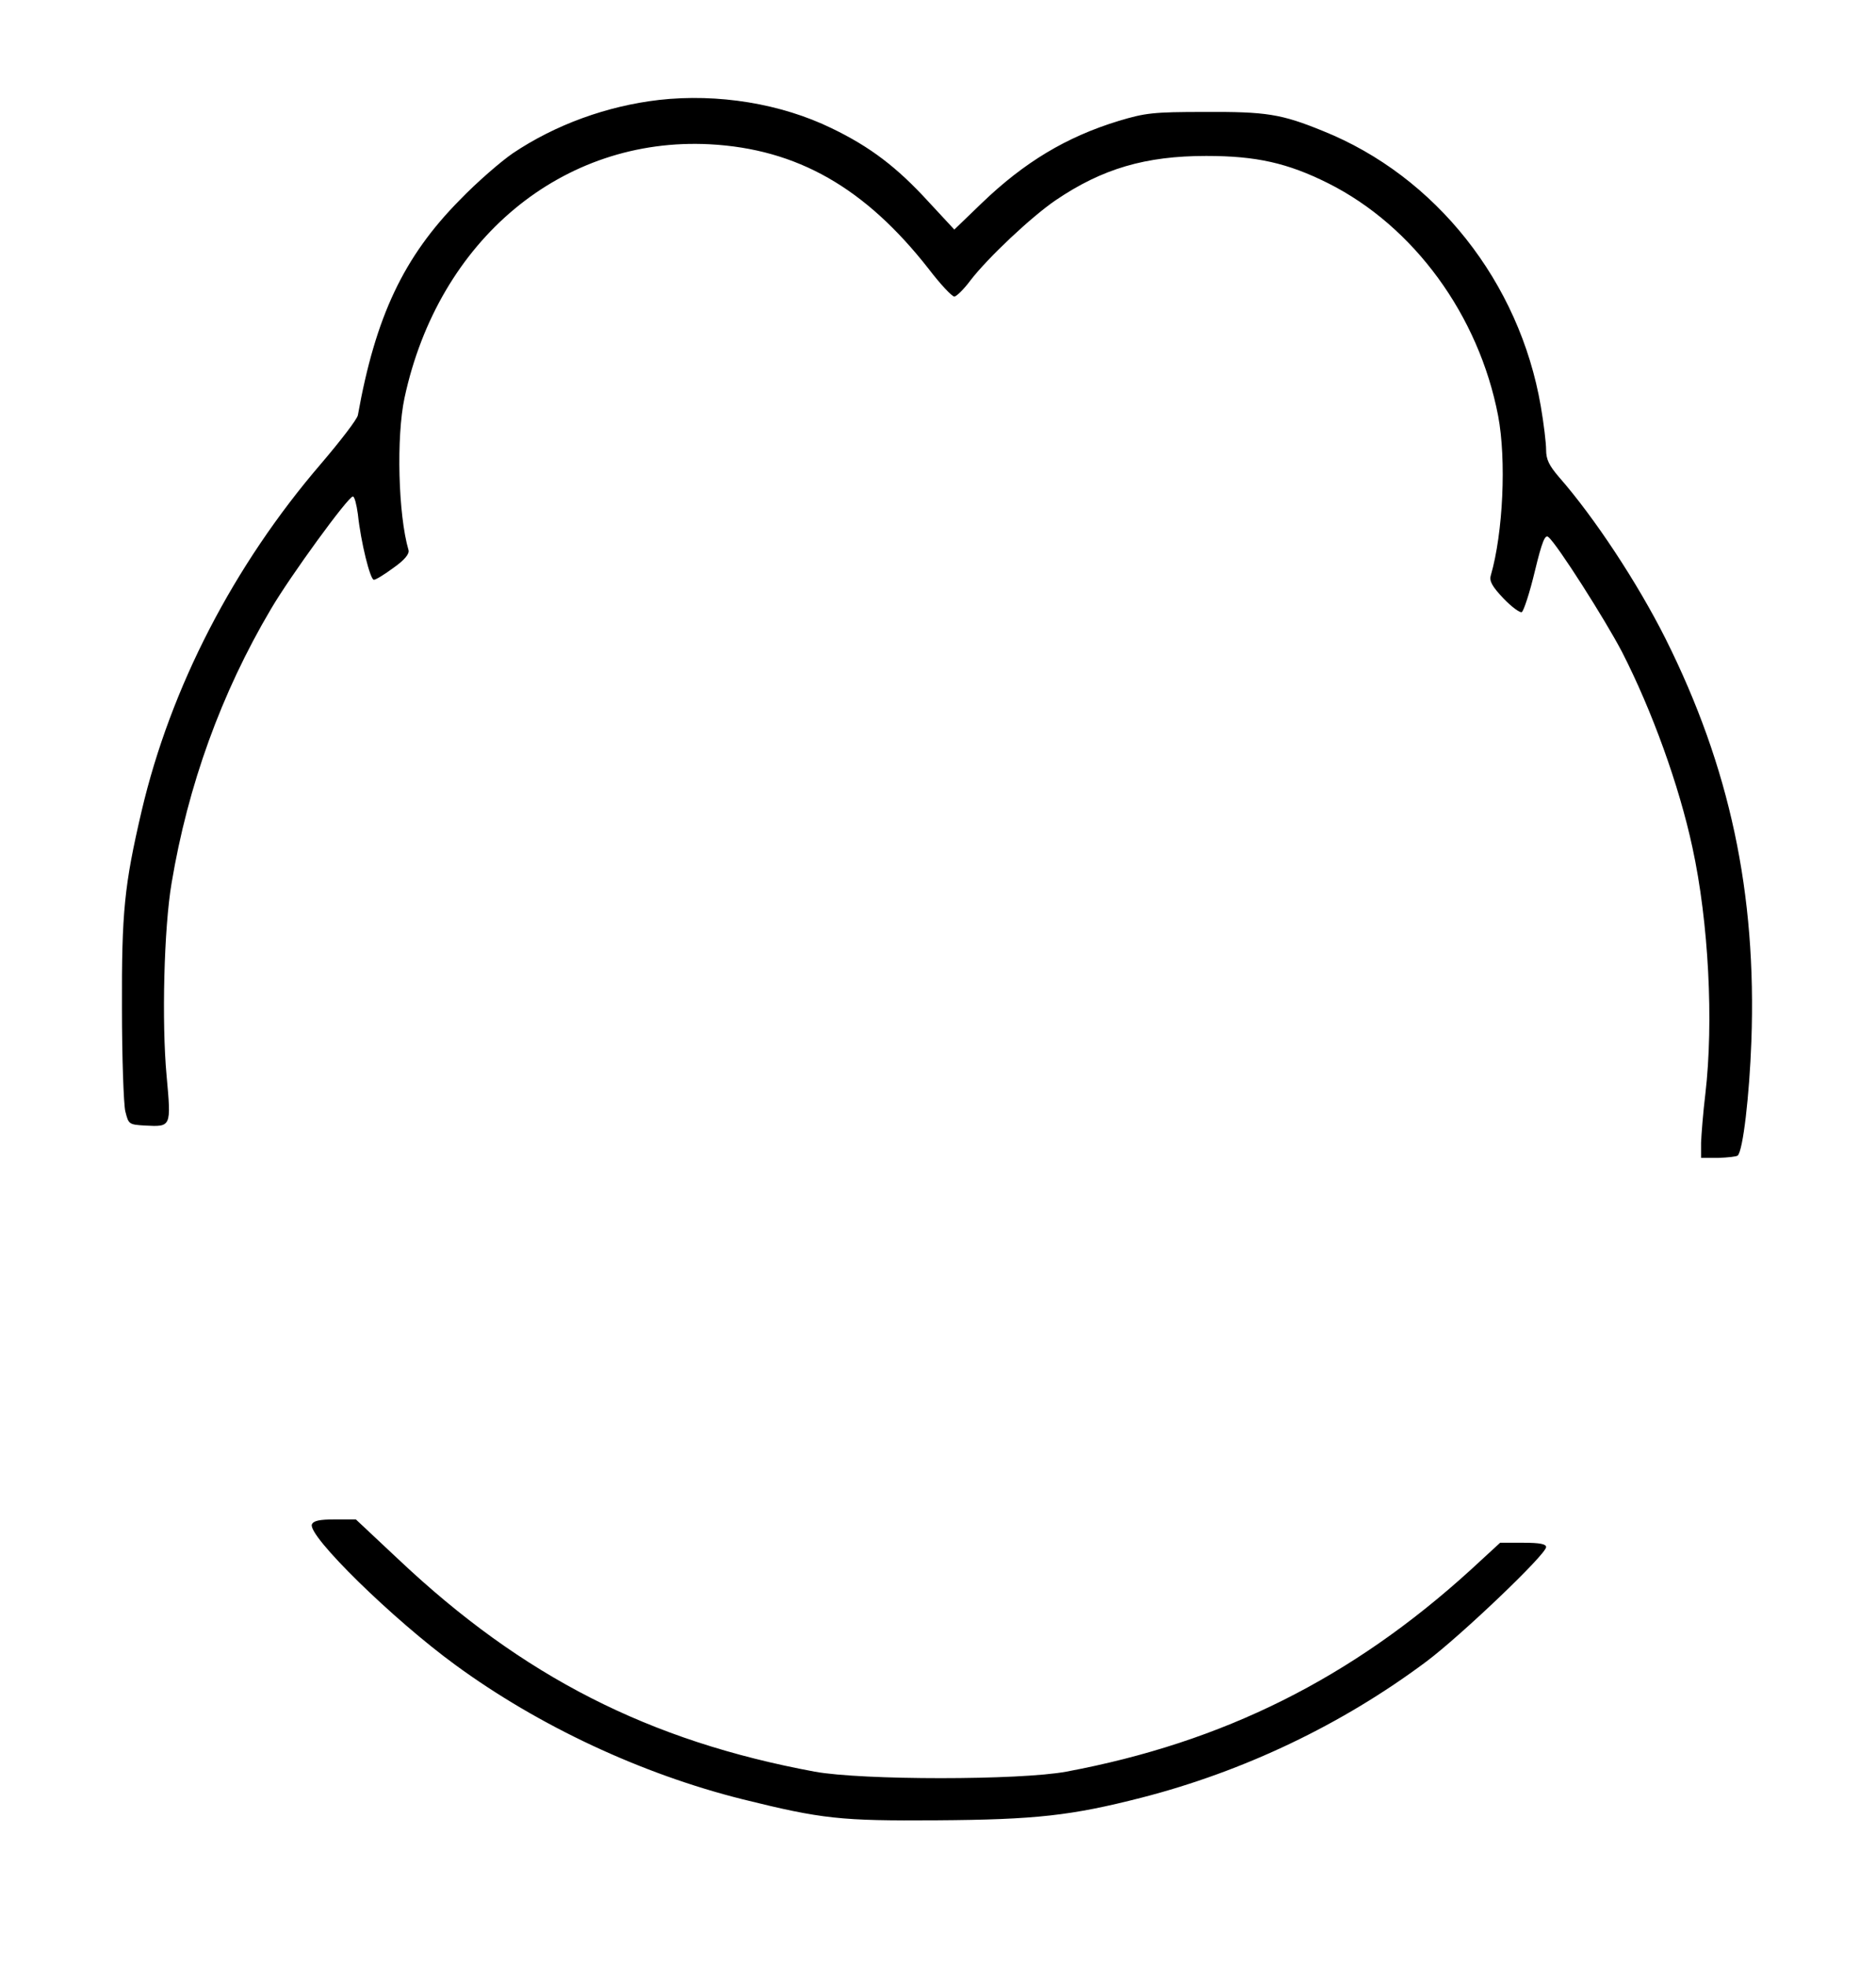
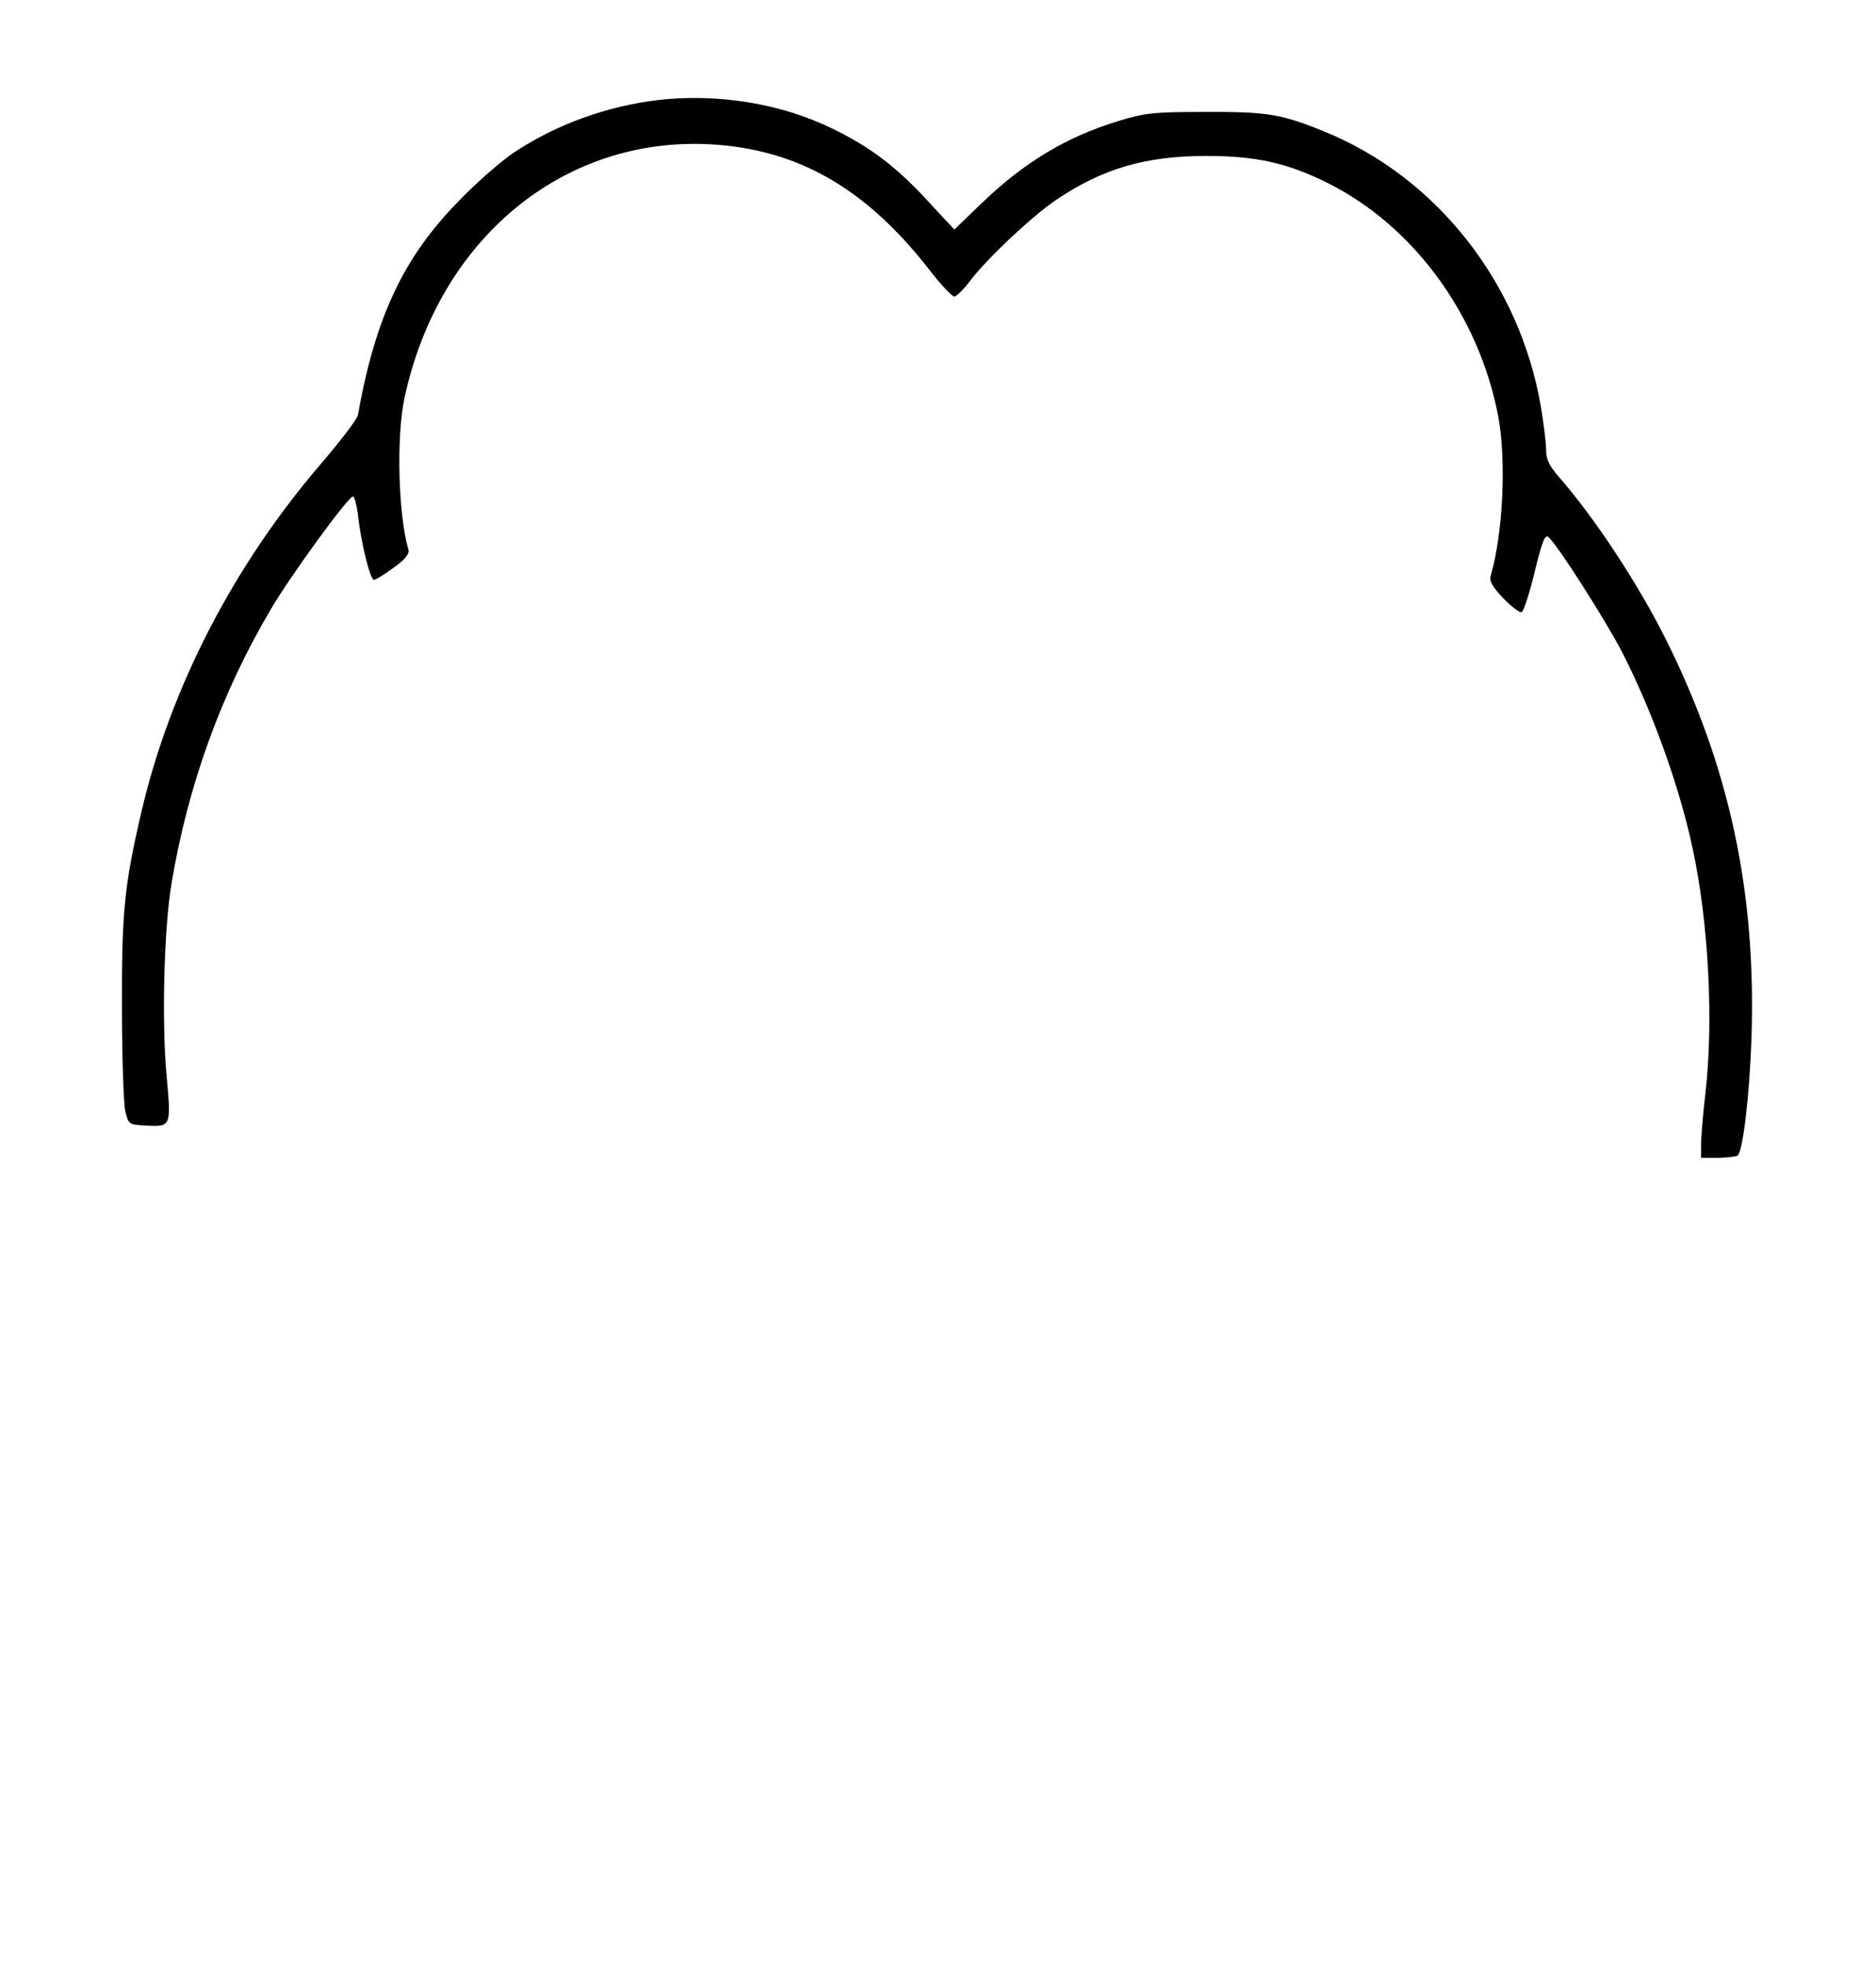
<svg xmlns="http://www.w3.org/2000/svg" version="1.0" width="563pt" height="590pt" viewBox="0 0 563 590" preserveAspectRatio="xMidYMid meet">
  <g transform="translate(0,590) scale(0.1,-0.1)" fill="#000000" stroke="none">
    <path d="M1977 5600 c-155 -18 -310 -74 -438 -160 -35 -24 -107 -86 -159 -140 -169 -171 -253 -350 -306 -646 -2 -12 -52 -77 -110 -145 -263 -306 -452 -672 -539 -1043 -52 -223 -60 -303 -59 -591 0 -148 5 -288 10 -310 10 -39 10 -40 59 -43 79 -4 79 -5 65 149 -15 161 -8 444 15 579 49 293 149 570 298 822 58 99 232 338 246 338 5 0 11 -24 15 -53 9 -85 37 -197 48 -197 6 0 32 16 59 36 34 24 48 42 45 53 -31 106 -37 340 -12 457 102 475 474 784 916 761 262 -14 466 -130 657 -374 35 -46 70 -83 77 -83 6 0 28 21 48 48 53 69 184 192 256 241 140 95 270 133 452 133 150 0 244 -21 366 -82 257 -129 452 -396 510 -698 25 -132 15 -351 -22 -479 -5 -17 4 -33 38 -69 25 -26 50 -44 55 -41 6 4 24 59 39 122 22 91 31 112 41 103 26 -21 171 -249 221 -345 90 -176 171 -400 211 -586 49 -225 64 -524 39 -739 -7 -57 -12 -123 -13 -148 l0 -45 52 0 c29 1 55 4 58 7 16 15 35 180 41 343 16 445 -65 823 -258 1209 -84 167 -213 363 -320 485 -29 34 -38 52 -38 81 0 20 -7 79 -16 131 -64 372 -315 690 -654 826 -125 51 -170 58 -355 57 -155 0 -178 -3 -258 -27 -157 -48 -283 -124 -410 -246 l-83 -80 -77 83 c-95 104 -175 165 -291 221 -152 74 -341 105 -519 85z" />
-     <path d="M936 1325 c-13 -34 243 -285 431 -422 250 -183 558 -327 862 -403 238 -59 293 -65 582 -63 298 2 404 14 615 68 307 79 601 219 854 408 103 77 360 322 360 344 0 9 -18 13 -69 13 l-69 0 -88 -81 c-358 -326 -743 -518 -1214 -606 -140 -26 -613 -26 -755 0 -497 92 -876 285 -1248 636 l-129 121 -63 0 c-47 0 -64 -4 -69 -15z" />
  </g>
</svg>